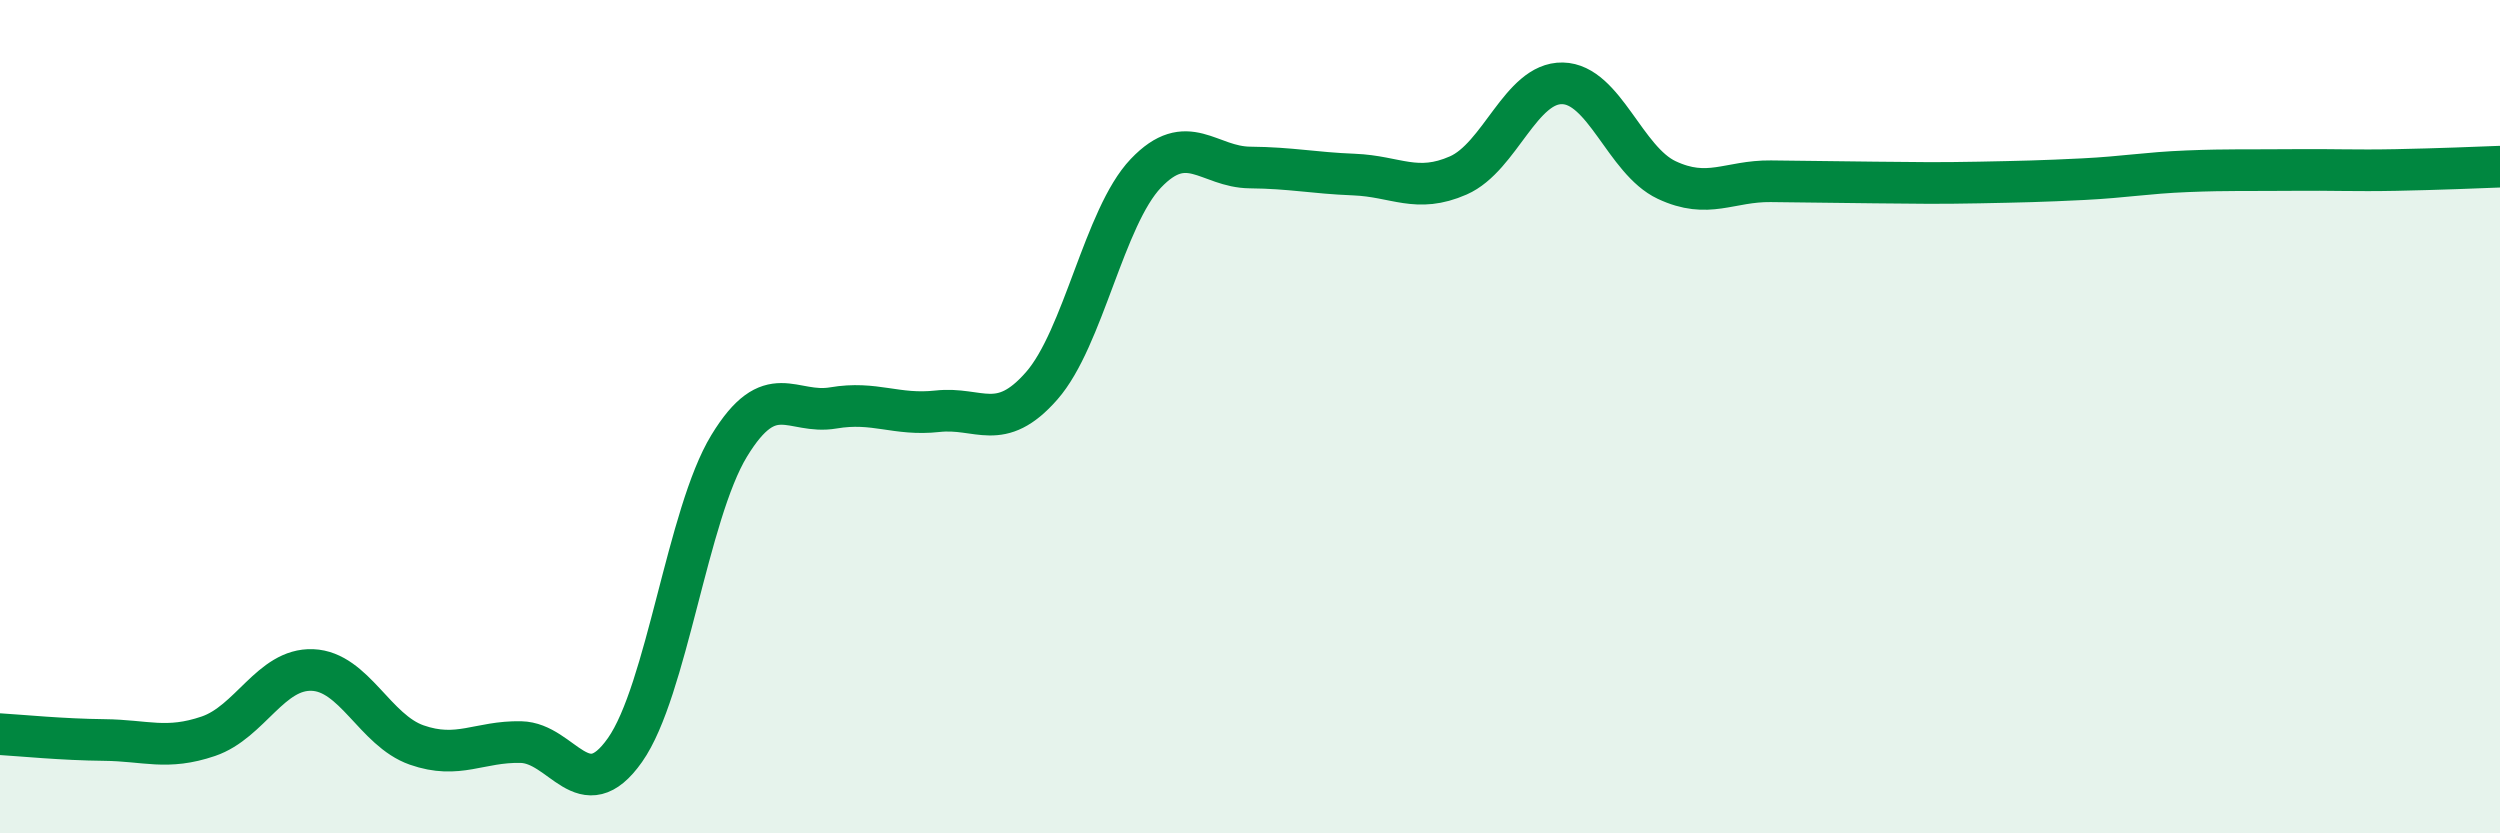
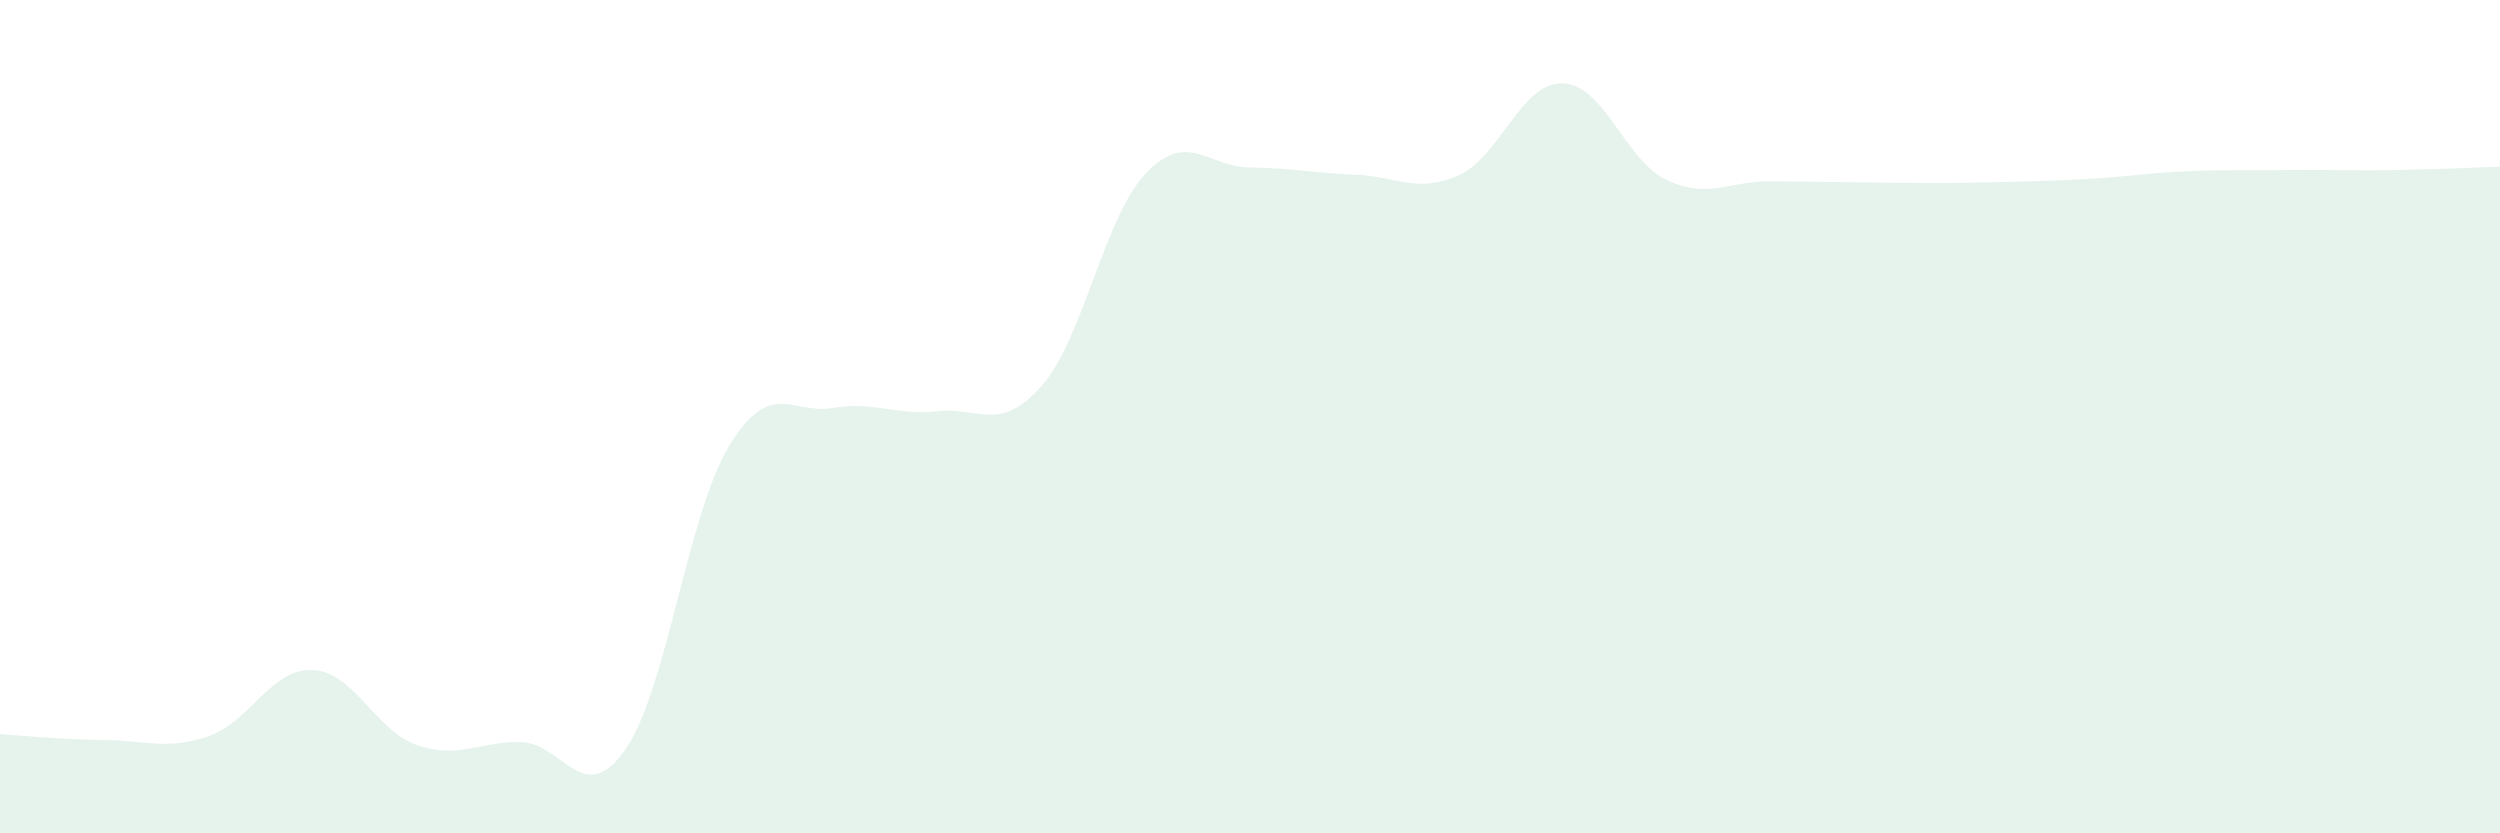
<svg xmlns="http://www.w3.org/2000/svg" width="60" height="20" viewBox="0 0 60 20">
  <path d="M 0,17.62 C 0.5,17.65 1.5,17.75 2.5,17.76 C 3.5,17.77 4,18.01 5,17.67 C 6,17.33 6.5,16.04 7.5,16.08 C 8.5,16.12 9,17.53 10,17.88 C 11,18.23 11.5,17.79 12.5,17.81 C 13.5,17.83 14,19.42 15,18 C 16,16.58 16.5,12.34 17.5,10.7 C 18.5,9.06 19,9.96 20,9.79 C 21,9.62 21.5,9.98 22.5,9.87 C 23.5,9.76 24,10.4 25,9.26 C 26,8.12 26.5,5.21 27.5,4.16 C 28.5,3.11 29,4.01 30,4.02 C 31,4.03 31.5,4.15 32.5,4.19 C 33.5,4.23 34,4.65 35,4.21 C 36,3.77 36.5,1.98 37.5,2 C 38.5,2.02 39,3.85 40,4.32 C 41,4.79 41.5,4.34 42.5,4.35 C 43.5,4.36 44,4.37 45,4.38 C 46,4.39 46.5,4.4 47.5,4.38 C 48.5,4.36 49,4.35 50,4.3 C 51,4.25 51.5,4.15 52.5,4.11 C 53.5,4.07 54,4.09 55,4.08 C 56,4.07 56.5,4.1 57.5,4.08 C 58.5,4.06 59.5,4.02 60,4L60 20L0 20Z" fill="#008740" opacity="0.1" stroke-linecap="round" stroke-linejoin="round" />
-   <path d="M 0,17.62 C 0.5,17.65 1.5,17.75 2.5,17.76 C 3.5,17.77 4,18.01 5,17.67 C 6,17.33 6.5,16.04 7.5,16.08 C 8.5,16.12 9,17.53 10,17.88 C 11,18.23 11.5,17.79 12.5,17.81 C 13.5,17.83 14,19.42 15,18 C 16,16.58 16.5,12.34 17.5,10.7 C 18.5,9.06 19,9.96 20,9.79 C 21,9.62 21.5,9.98 22.5,9.87 C 23.5,9.76 24,10.4 25,9.26 C 26,8.12 26.5,5.21 27.5,4.16 C 28.5,3.11 29,4.01 30,4.02 C 31,4.03 31.5,4.15 32.5,4.19 C 33.5,4.23 34,4.65 35,4.21 C 36,3.77 36.5,1.98 37.5,2 C 38.5,2.02 39,3.85 40,4.32 C 41,4.79 41.5,4.34 42.5,4.35 C 43.5,4.36 44,4.37 45,4.38 C 46,4.39 46.5,4.4 47.5,4.38 C 48.5,4.36 49,4.35 50,4.3 C 51,4.25 51.5,4.15 52.5,4.11 C 53.5,4.07 54,4.09 55,4.08 C 56,4.07 56.5,4.1 57.5,4.08 C 58.5,4.06 59.5,4.02 60,4" stroke="#008740" stroke-width="1" fill="none" stroke-linecap="round" stroke-linejoin="round" />
</svg>